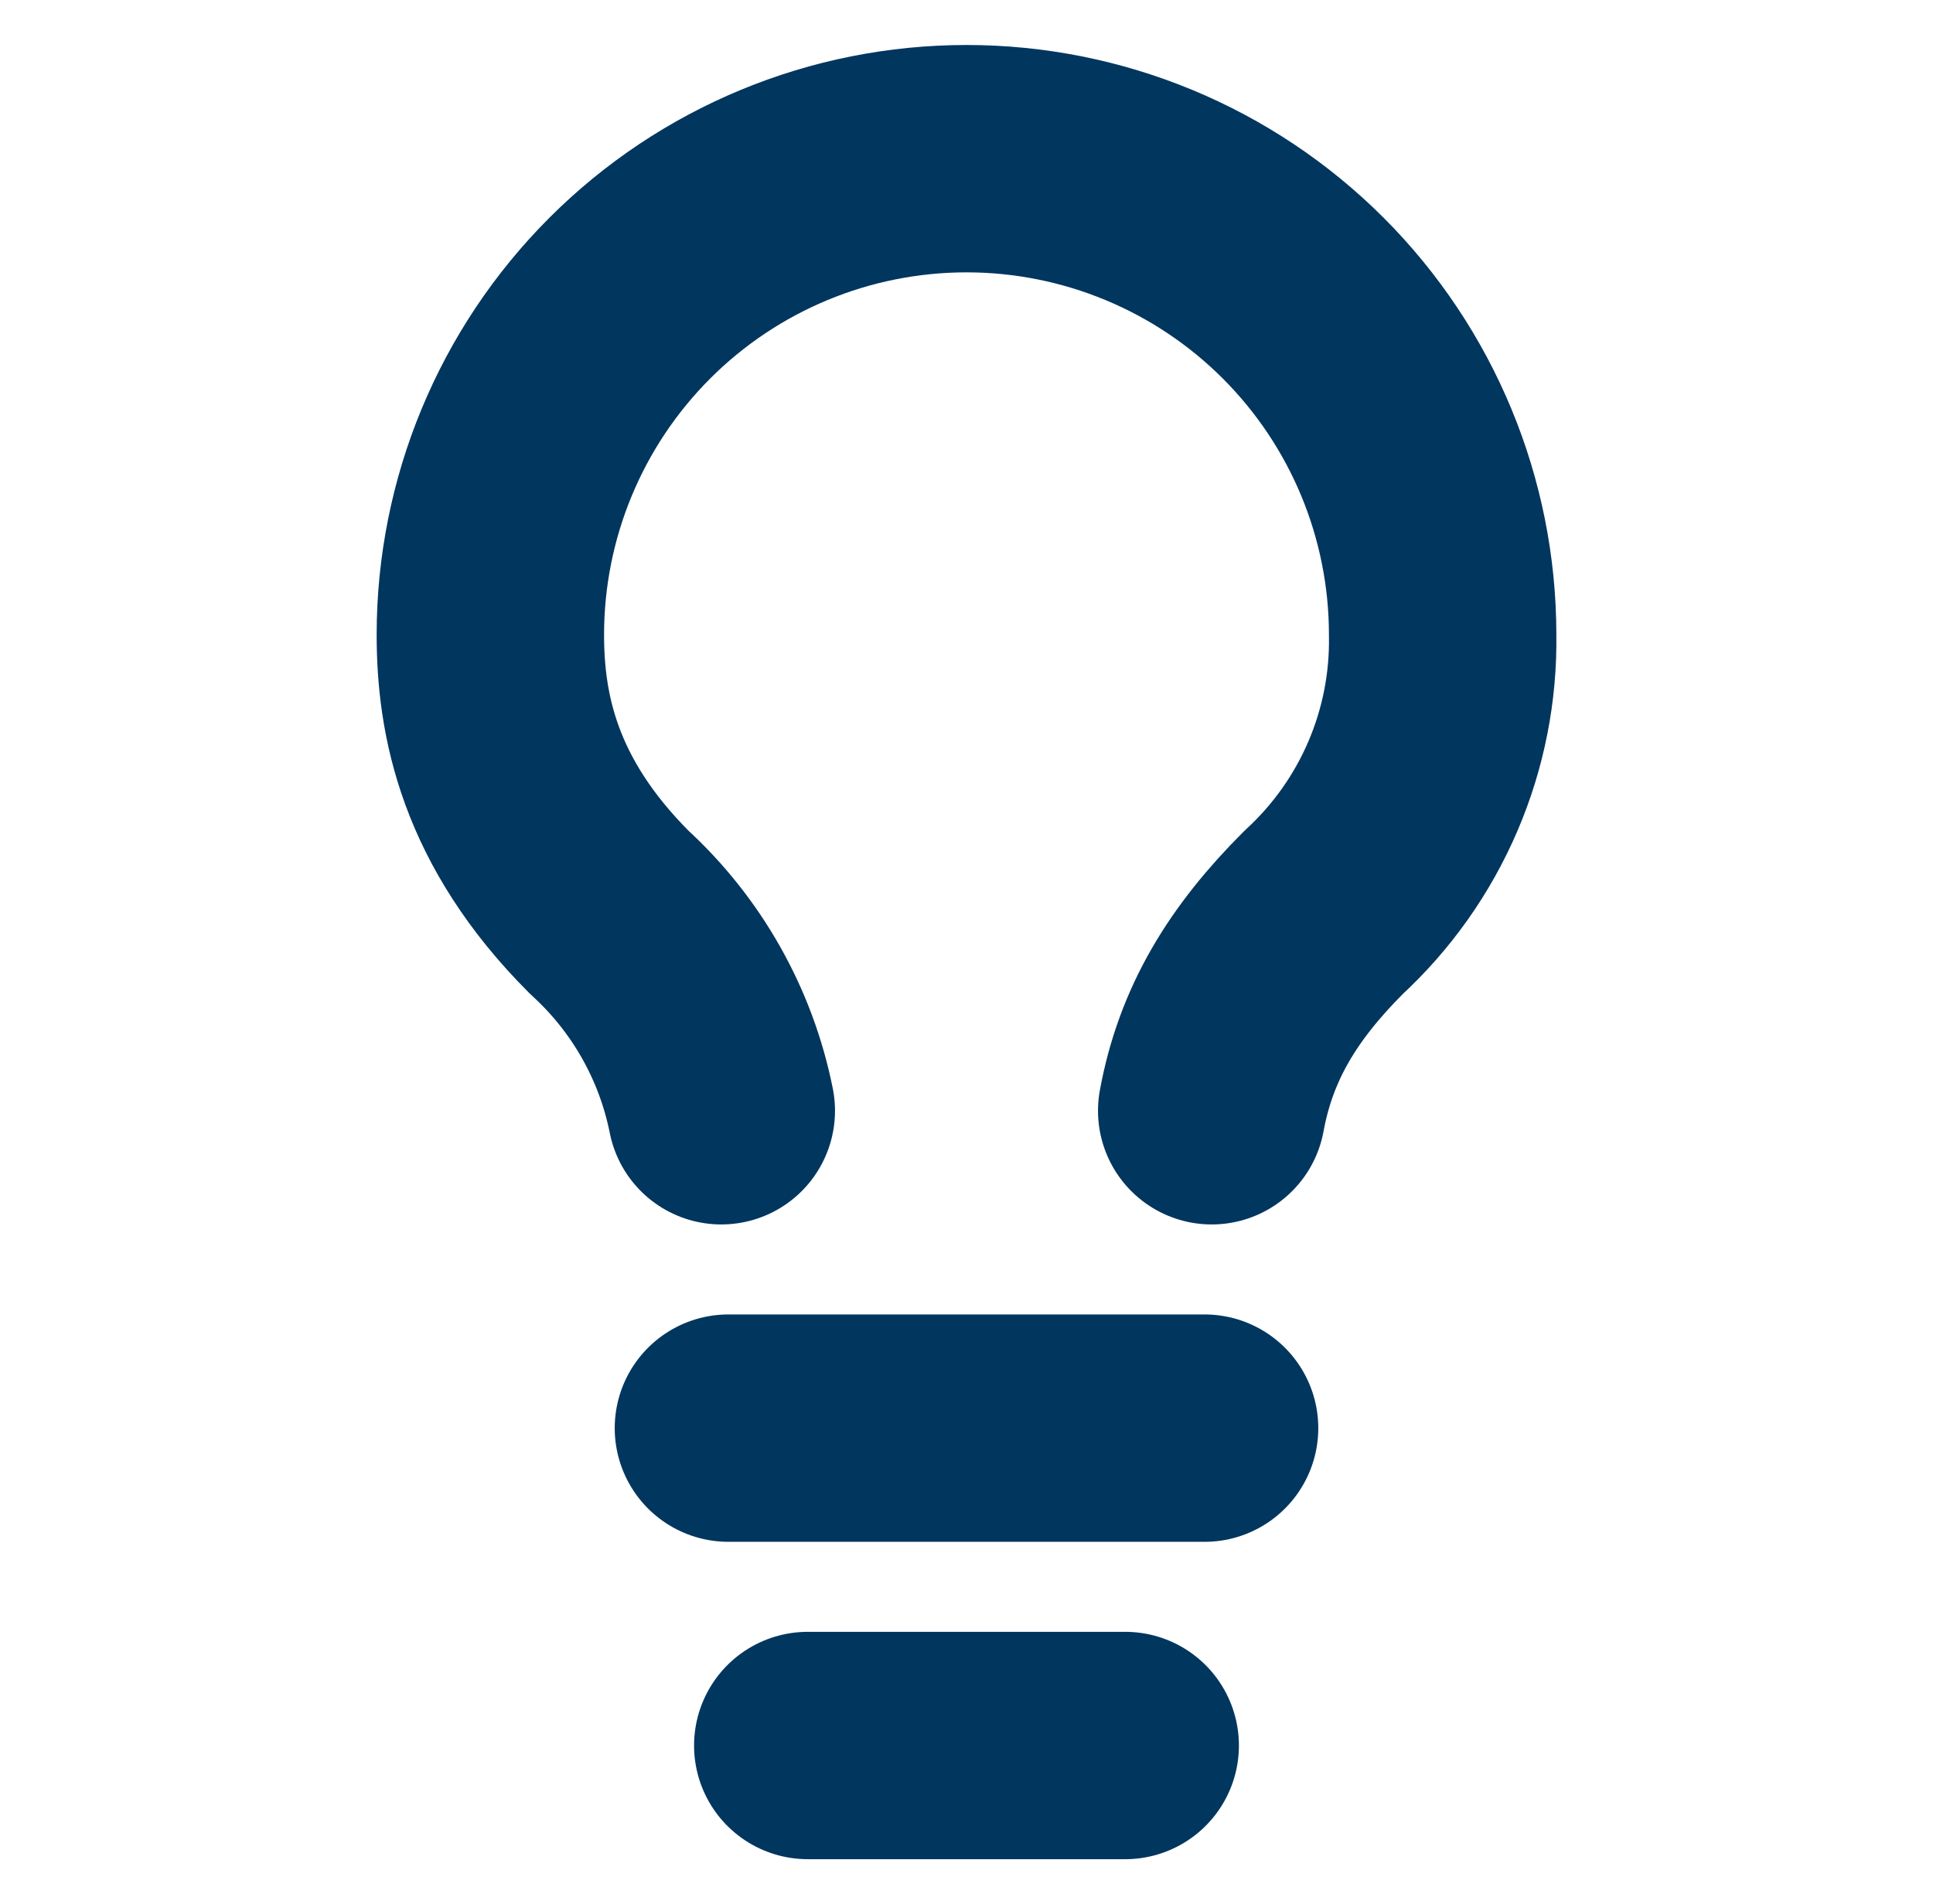
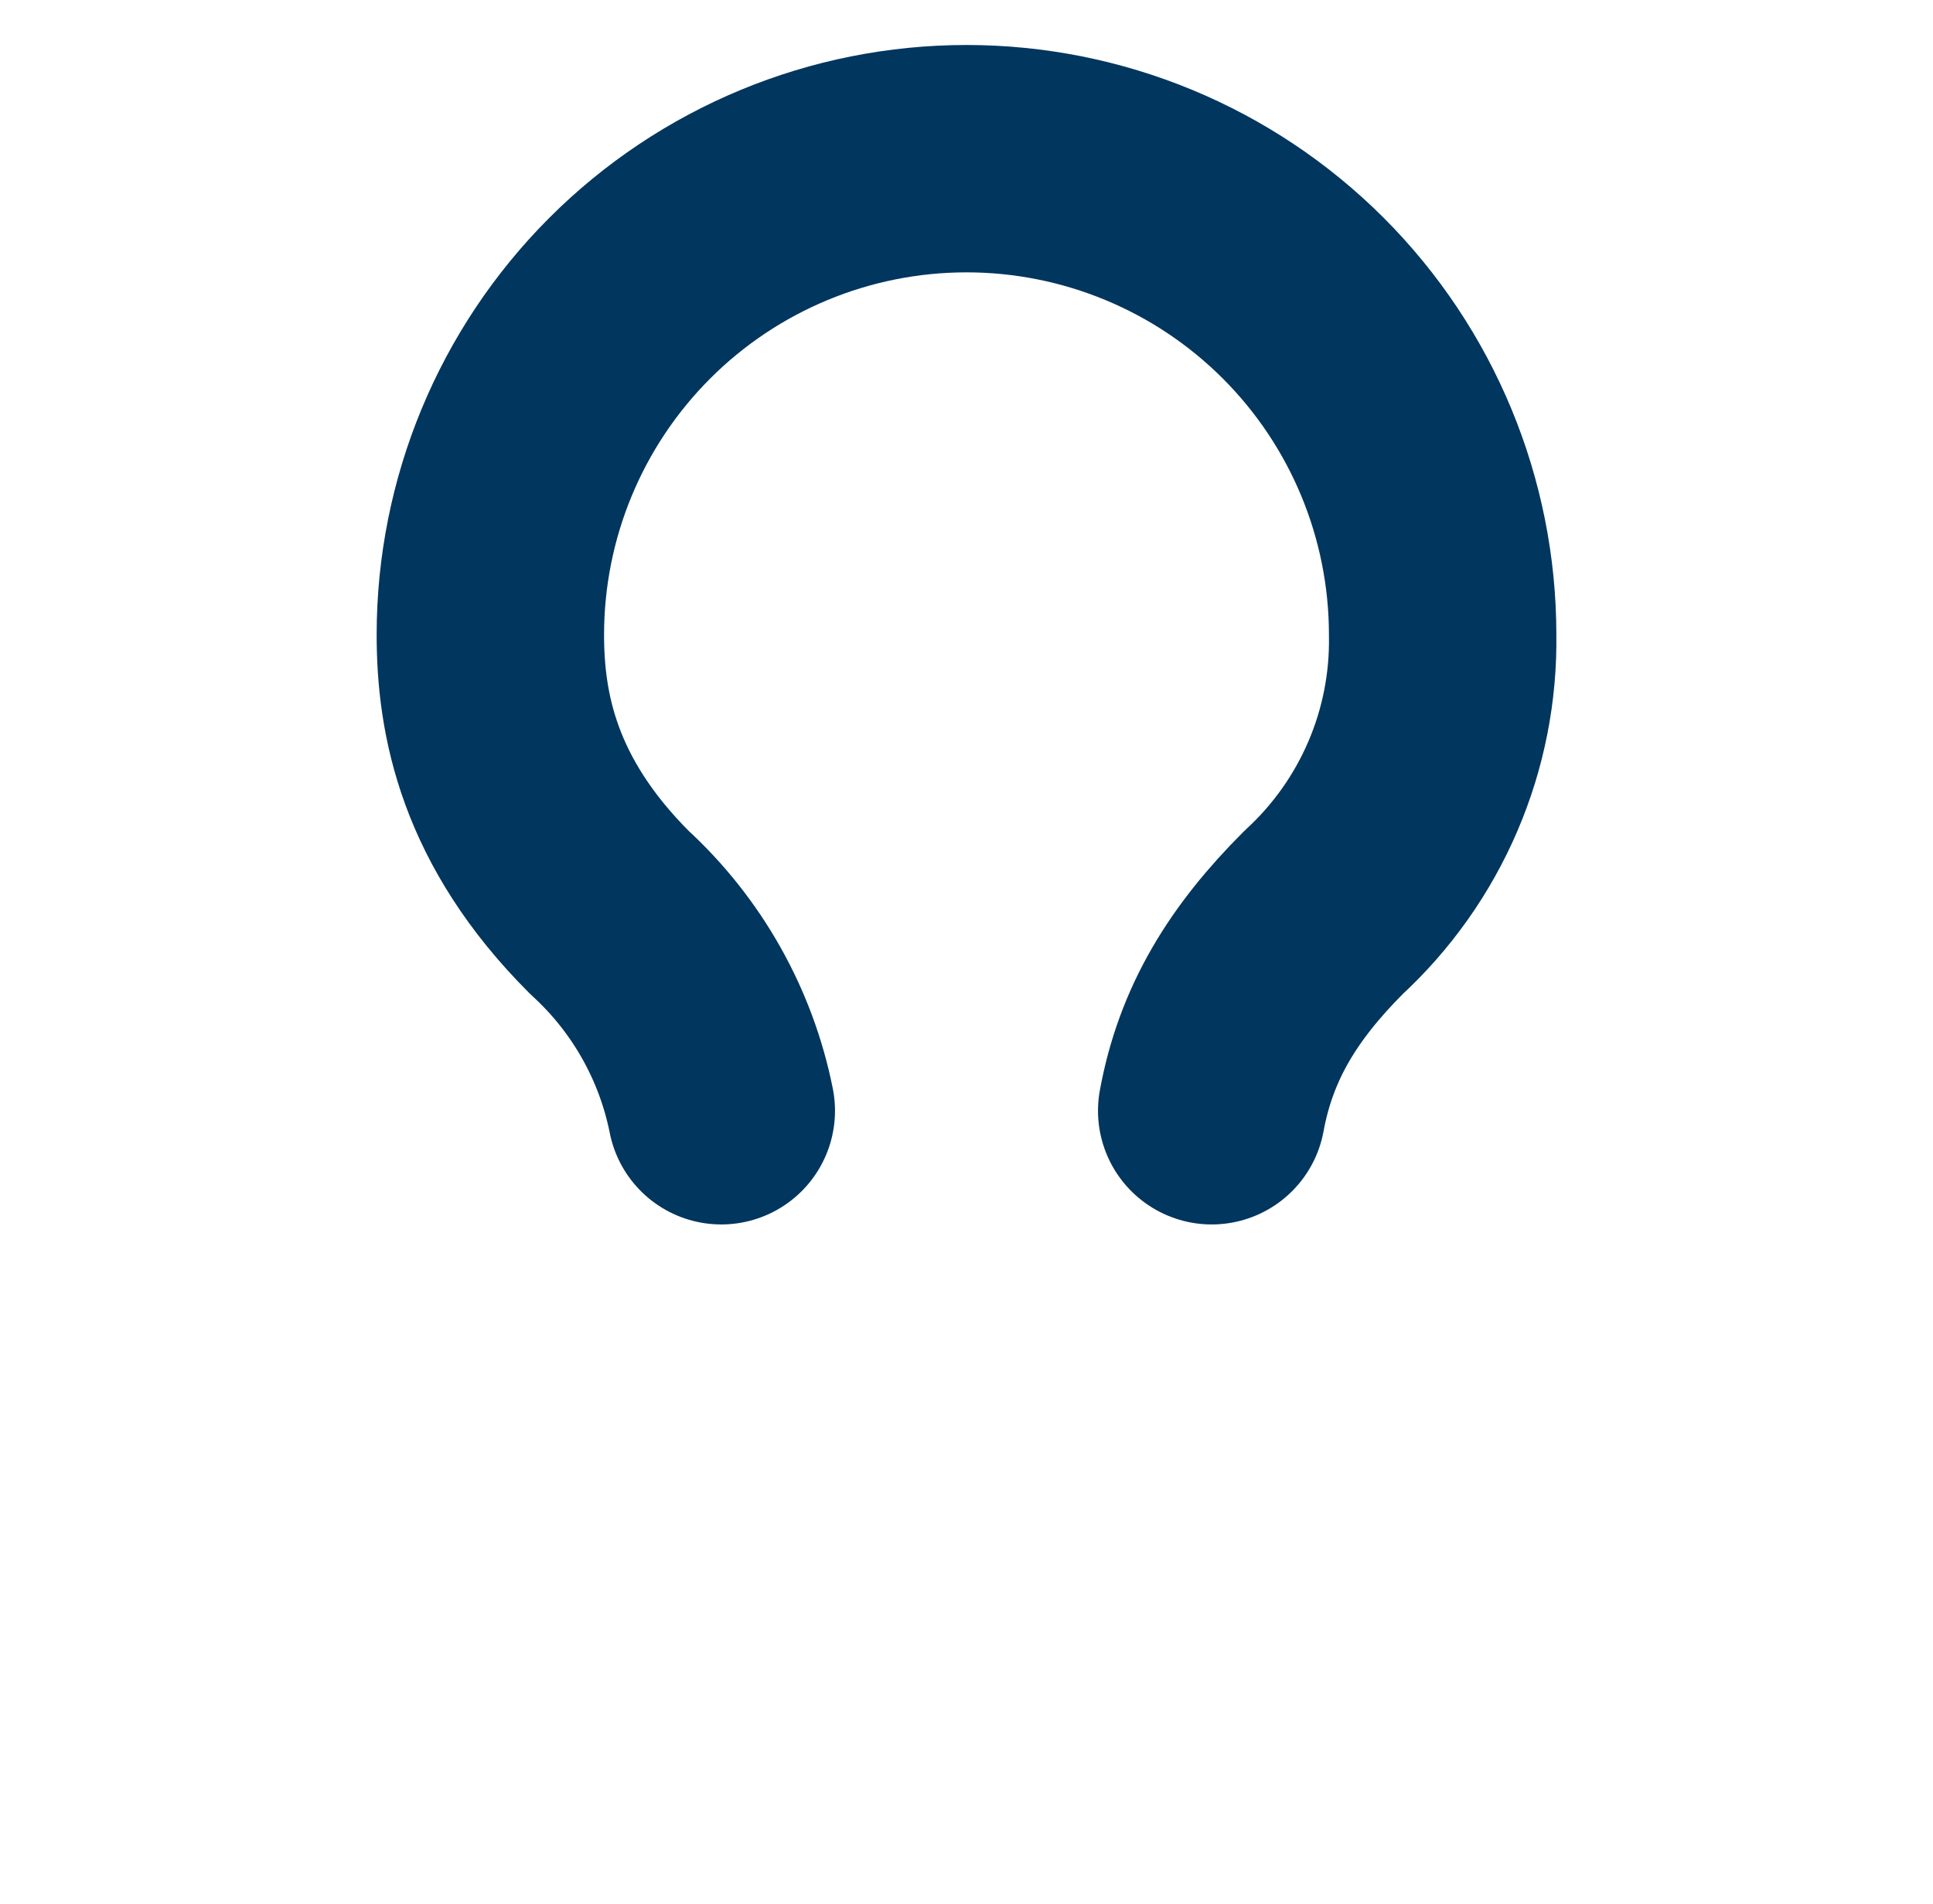
<svg xmlns="http://www.w3.org/2000/svg" width="68" height="67" viewBox="0 0 68 67" fill="none">
-   <path d="M25.625 50.25H42.375" stroke="#01365F" stroke-width="8" stroke-linecap="round" stroke-linejoin="round" />
-   <path d="M28.416 61.417H39.583" stroke="#01365F" stroke-width="8" stroke-linecap="round" stroke-linejoin="round" />
  <path d="M42.626 39.083C43.129 36.347 44.441 34.226 46.562 32.104C47.91 30.863 48.98 29.351 49.702 27.667C50.424 25.983 50.781 24.165 50.75 22.333C50.75 17.891 48.985 13.631 45.844 10.489C42.703 7.348 38.442 5.583 34 5.583C29.558 5.583 25.297 7.348 22.156 10.489C19.015 13.631 17.25 17.891 17.25 22.333C17.25 25.125 17.892 28.559 21.438 32.104C23.459 33.953 24.838 36.397 25.374 39.083" stroke="#01365F" stroke-width="8" stroke-linecap="round" stroke-linejoin="round" />
</svg>